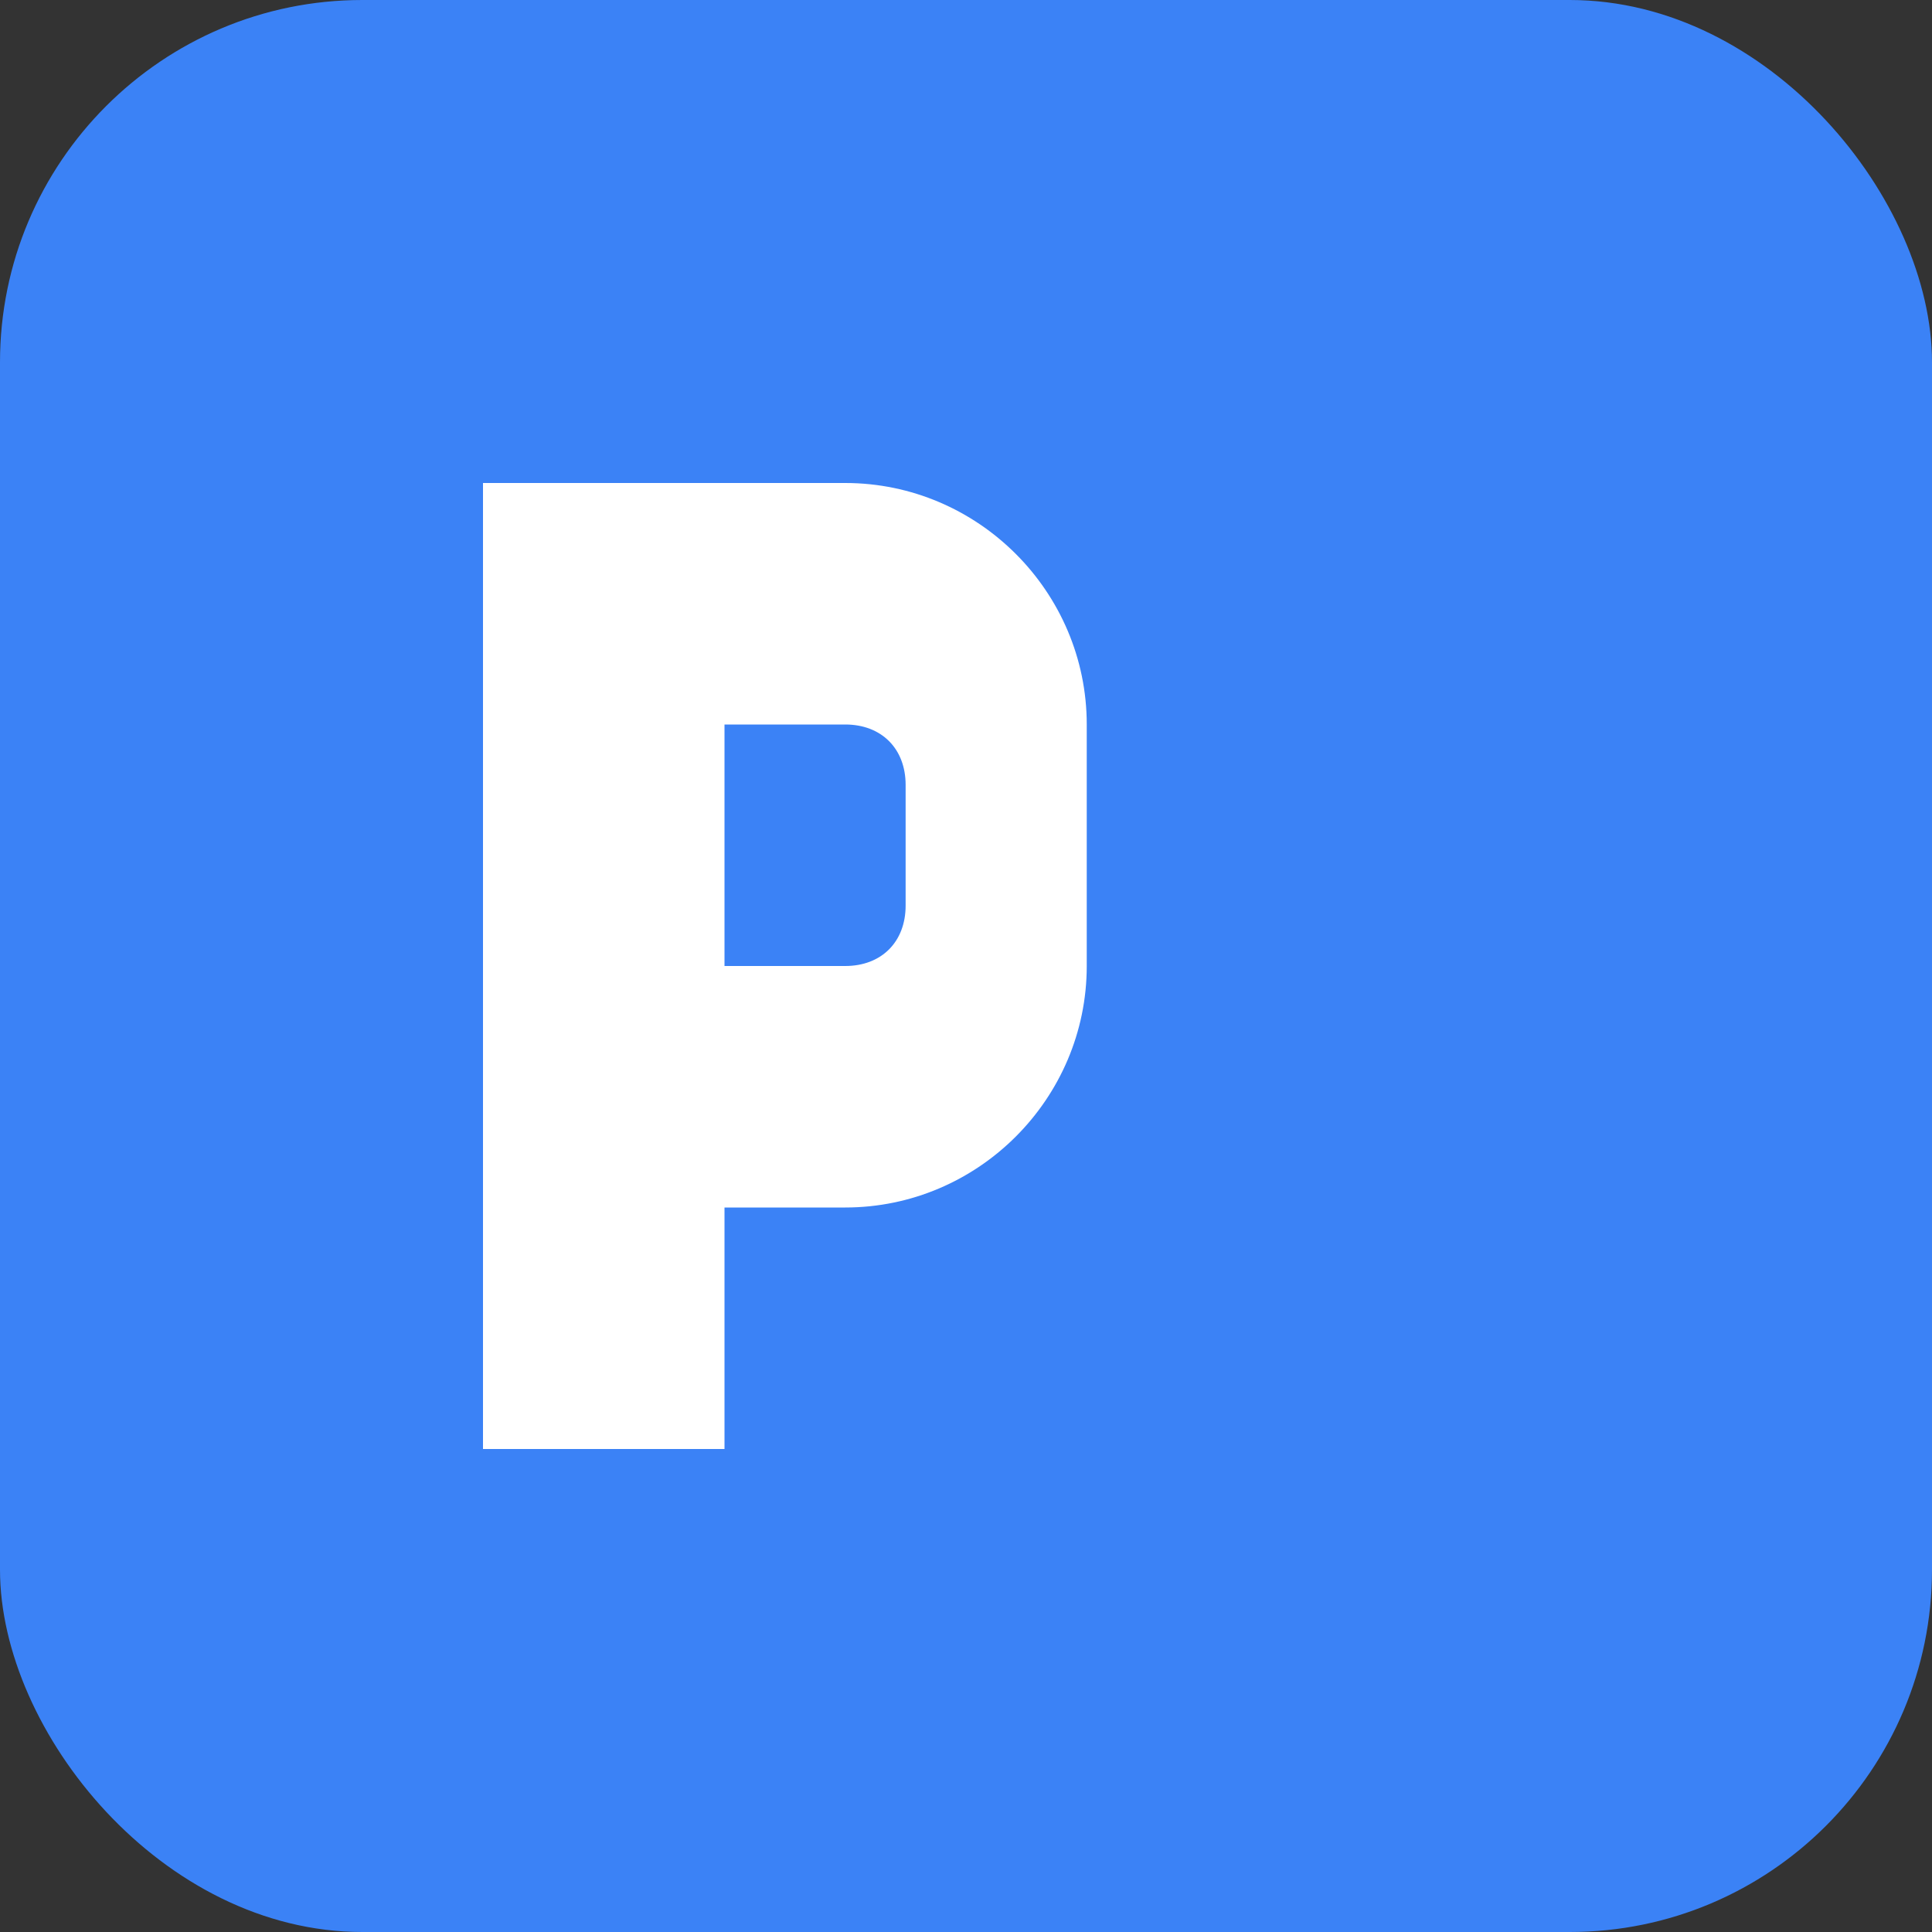
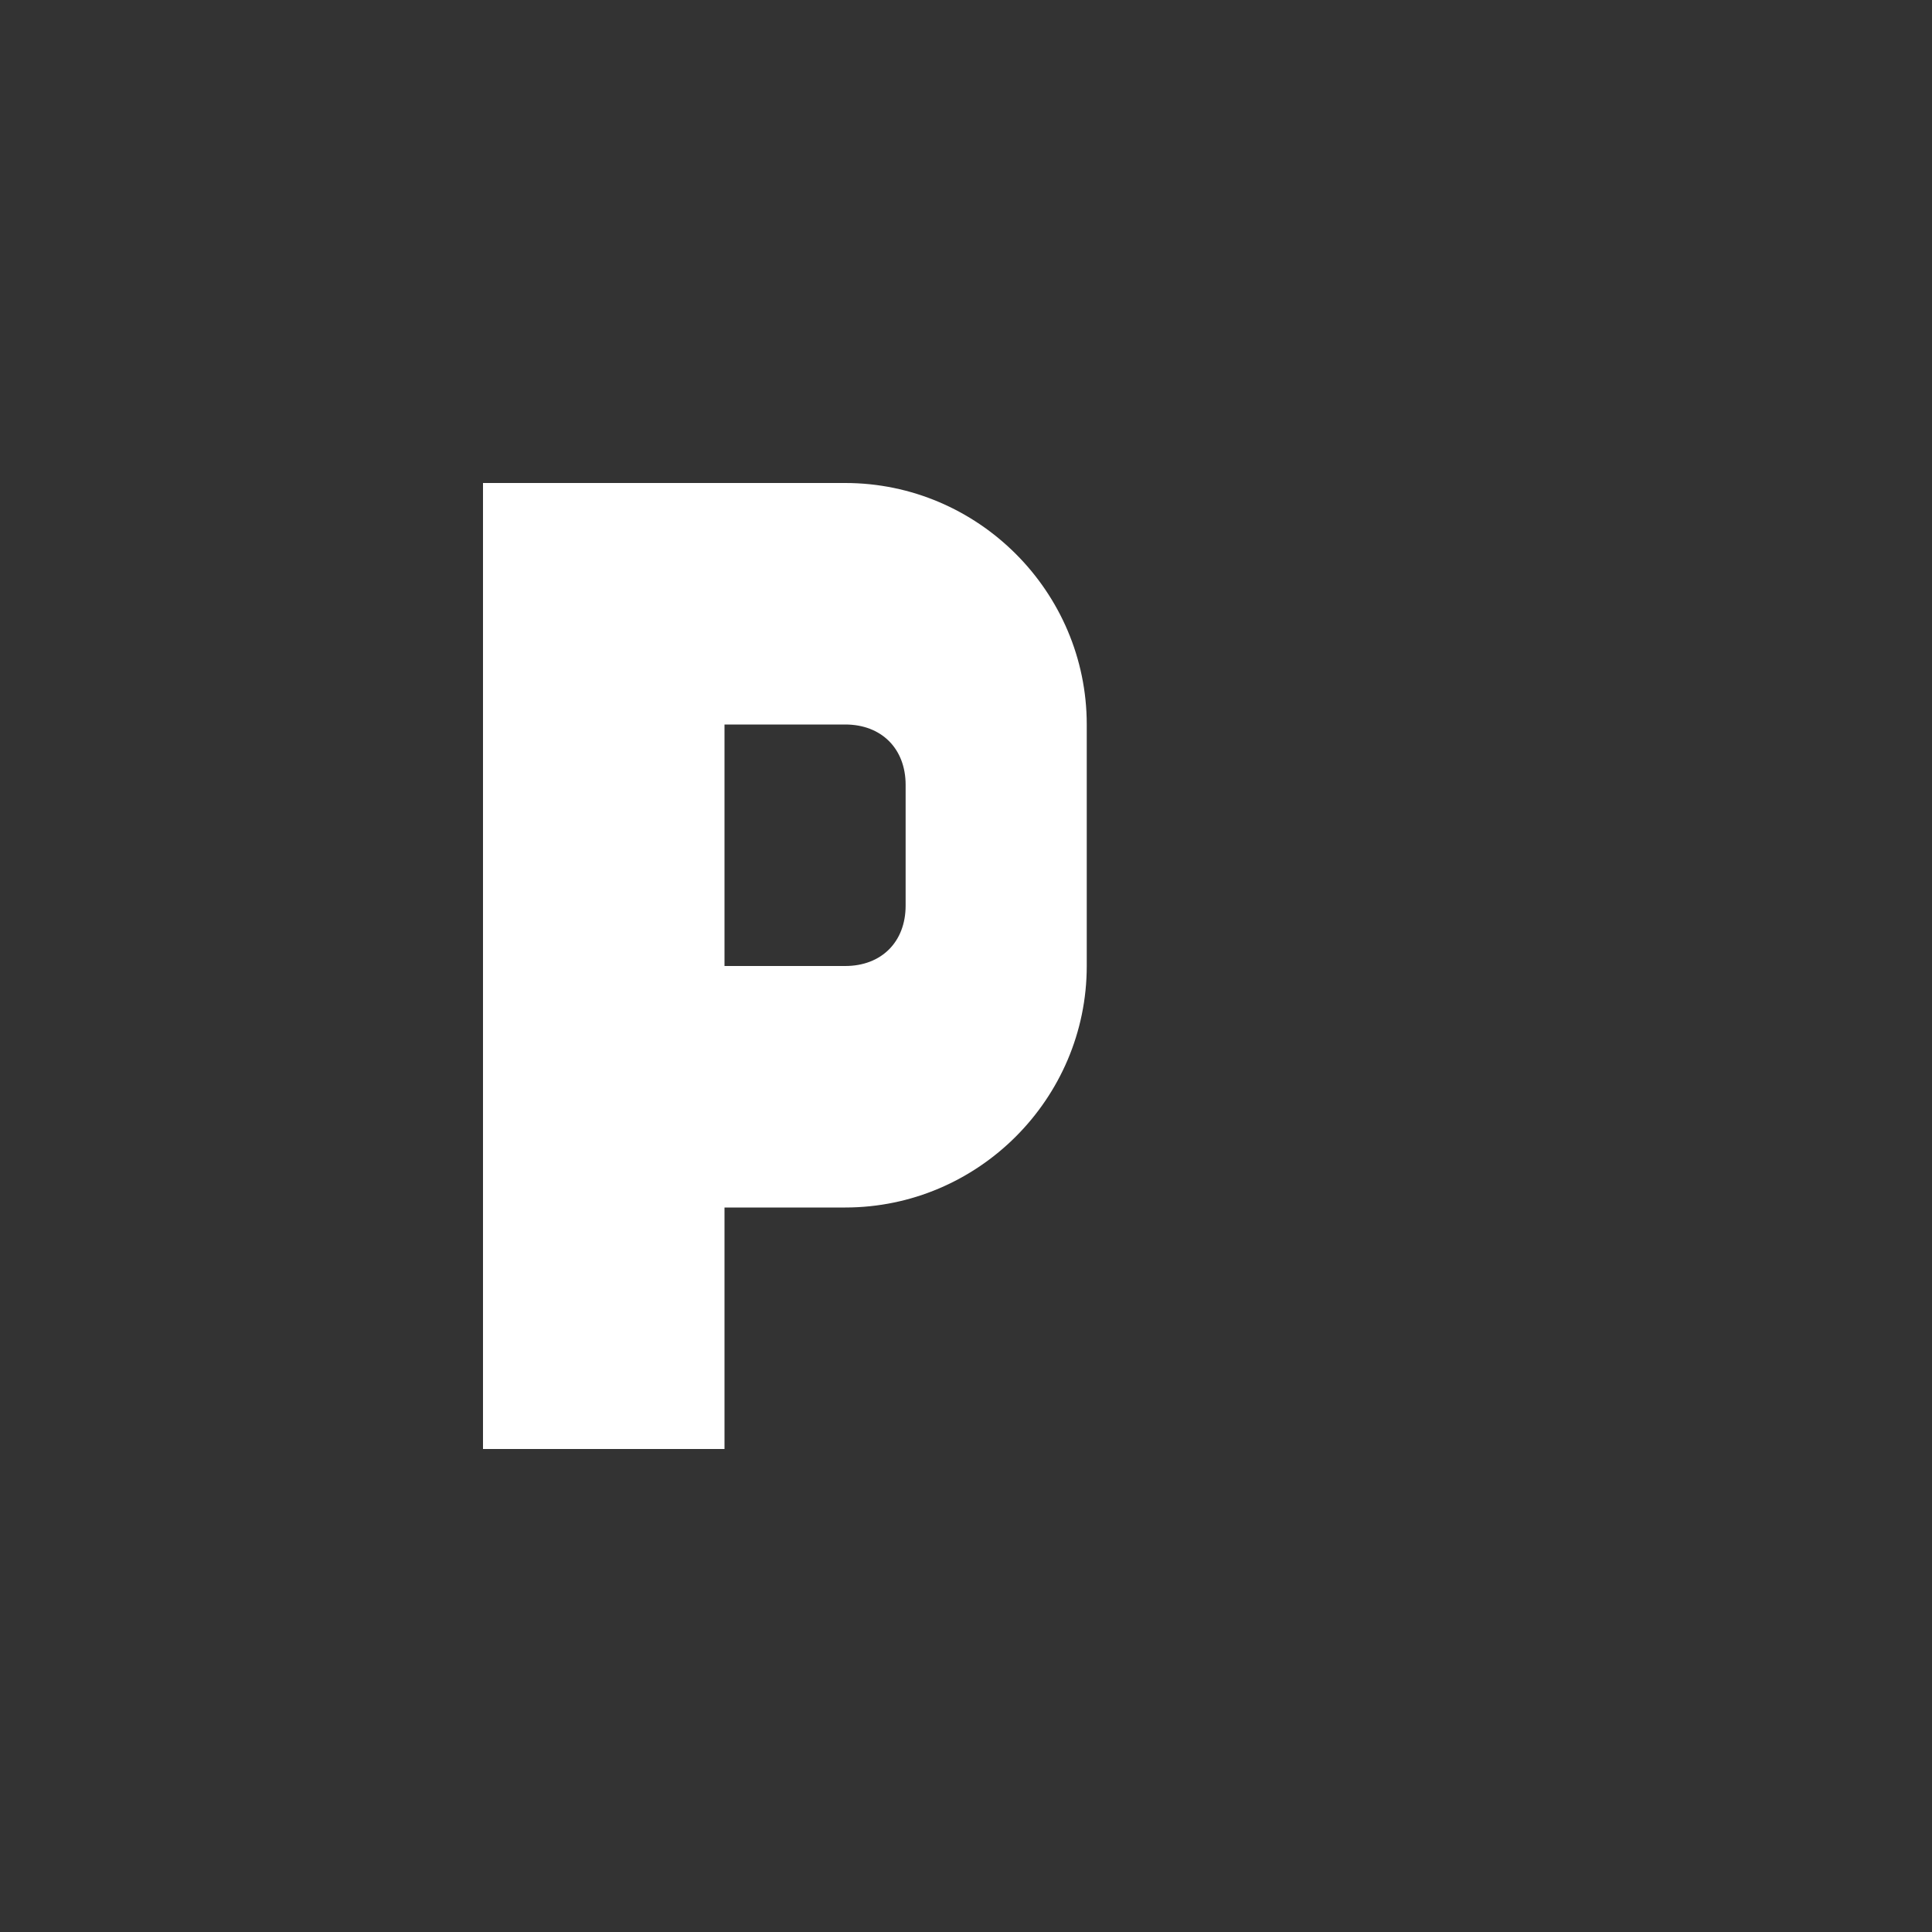
<svg xmlns="http://www.w3.org/2000/svg" viewBox="0 0 32 32" fill="none">
  <rect x="0" y="0" width="32" height="32" fill="#333333" stroke="none" />
-   <rect width="32" height="32" rx="6" fill="#3B82F6" />
  <path d="M8 24V8h6c2.2 0 4 1.8 4 4v4c0 2.2-1.8 4-4 4H12v4H8zm4-8h2c.6 0 1-.4 1-1v-2c0-.6-.4-1-1-1h-2v4z" fill="white" />
</svg>